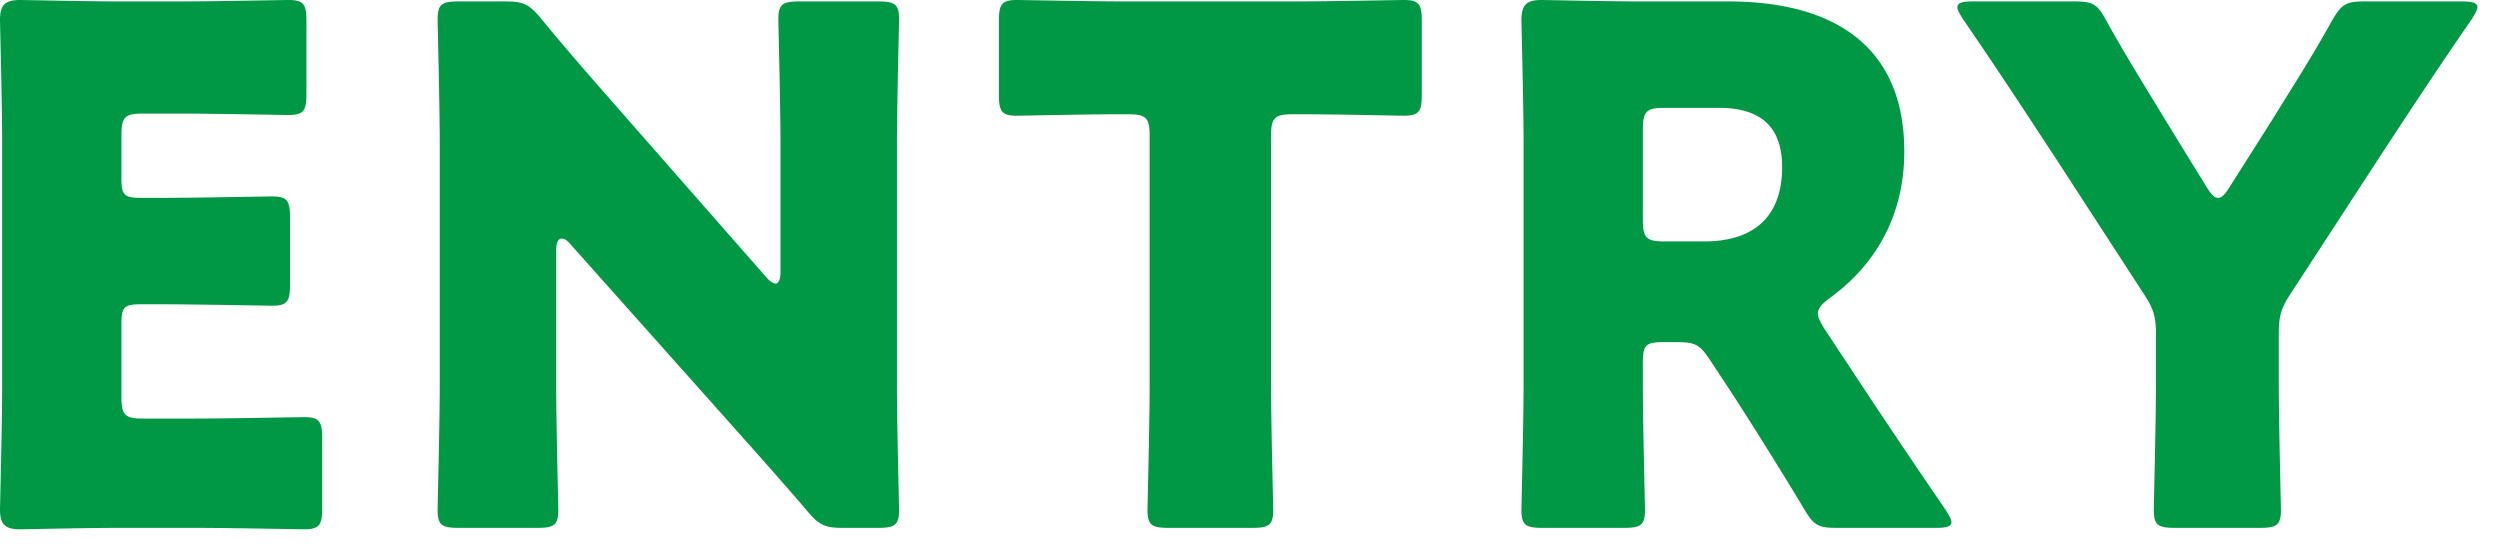
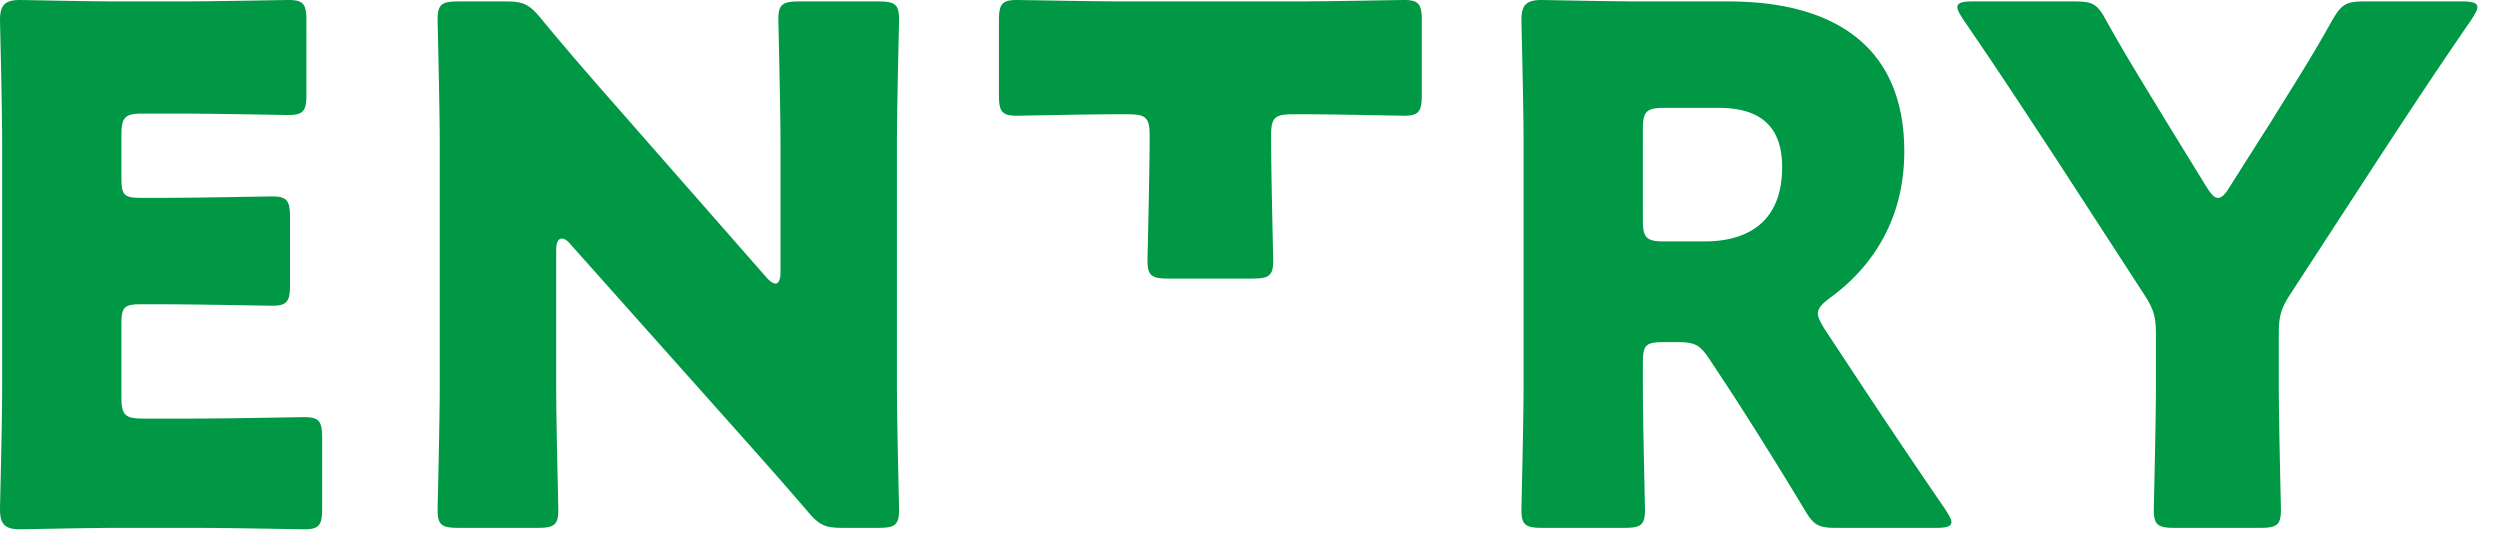
<svg xmlns="http://www.w3.org/2000/svg" width="91" height="20" fill="none">
-   <path d="M5.2 15.236h1.846c1.222 0 3.848-.052 4.03-.052.546 0 .65.156.65.754v2.574c0 .598-.104.754-.65.754-.182 0-2.808-.052-4.03-.052H4.394c-1.196 0-3.484.052-3.666.052-.546 0-.728-.182-.728-.728 0-.182.078-3.068.078-4.446V5.174C.078 3.796 0 .91 0 .728 0 .182.182 0 .728 0c.182 0 2.47.052 3.666.052h2.08C7.696.052 10.322 0 10.504 0c.546 0 .65.156.65.754v2.678c0 .598-.104.754-.65.754-.182 0-2.808-.052-4.03-.052H5.2c-.65 0-.78.13-.78.78V6.5c0 .598.104.702.702.702h.754c1.222 0 3.848-.052 4.03-.052.546 0 .65.156.65.754v2.47c0 .598-.104.754-.65.754-.182 0-2.808-.052-4.03-.052h-.754c-.598 0-.702.104-.702.702v2.678c0 .65.13.78.78.78zM20.245 9.1v4.914c0 1.378.078 4.368.078 4.55 0 .546-.156.65-.754.65h-2.886c-.598 0-.754-.104-.754-.65 0-.182.078-3.172.078-4.55V5.252c0-1.378-.078-4.368-.078-4.55 0-.546.156-.65.754-.65H18.4c.65 0 .858.104 1.274.598.962 1.17 1.872 2.21 2.808 3.276l5.408 6.162c.13.156.26.234.338.234.104 0 .182-.13.182-.416V5.252c0-1.378-.078-4.368-.078-4.55 0-.546.156-.65.754-.65h2.886c.598 0 .754.104.754.65 0 .182-.078 3.172-.078 4.55v8.762c0 1.378.078 4.368.078 4.55 0 .546-.156.65-.754.65h-1.3c-.65 0-.858-.104-1.274-.598-.936-1.092-1.794-2.054-2.86-3.25l-5.772-6.474c-.13-.156-.234-.208-.312-.208-.13 0-.208.13-.208.416zm26.022-4.16v9.074c0 1.378.078 4.368.078 4.55 0 .546-.156.65-.754.65h-3.068c-.598 0-.754-.104-.754-.65 0-.182.078-3.172.078-4.55V4.94c0-.65-.13-.78-.78-.78h-.546c-.936 0-3.328.052-3.51.052-.546 0-.65-.156-.65-.754V.754c0-.598.104-.754.65-.754.182 0 2.808.052 4.03.052h6.032C48.295.052 50.92 0 51.103 0c.546 0 .65.156.65.754v2.704c0 .598-.104.754-.65.754-.182 0-2.574-.052-3.51-.052h-.546c-.65 0-.78.13-.78.78zM59.8 13.208v.806c0 1.378.078 4.368.078 4.55 0 .546-.156.65-.754.65h-2.99c-.598 0-.754-.104-.754-.65 0-.182.078-3.172.078-4.55v-8.84c0-1.378-.078-4.264-.078-4.446 0-.546.182-.728.728-.728.182 0 2.47.052 3.666.052h3.146c3.536 0 6.396 1.404 6.396 5.46 0 2.392-1.092 4.16-2.704 5.33-.312.234-.442.39-.442.572 0 .13.078.286.234.546l.858 1.3a334.002 334.002 0 003.562 5.304c.13.208.208.338.208.442 0 .156-.182.208-.546.208h-3.64c-.676 0-.832-.104-1.17-.676a157.467 157.467 0 00-2.626-4.212l-.806-1.222c-.364-.546-.52-.65-1.196-.65h-.494c-.65 0-.754.104-.754.754zm0-8.502v3.302c0 .65.13.78.78.78h1.456c1.638 0 2.834-.754 2.834-2.704 0-1.586-.91-2.158-2.314-2.158H60.58c-.65 0-.78.13-.78.78zm23.148 7.436v1.872c0 1.378.078 4.368.078 4.55 0 .546-.156.65-.754.65h-3.12c-.598 0-.754-.104-.754-.65 0-.182.078-3.172.078-4.55v-1.846c0-.624-.078-.91-.416-1.43l-3.224-4.966c-.91-1.378-1.898-2.912-3.38-5.07-.13-.208-.208-.338-.208-.442 0-.156.182-.208.546-.208h3.718c.676 0 .832.104 1.144.676.78 1.404 1.456 2.47 2.21 3.718l1.456 2.366c.182.286.286.39.416.39s.26-.13.416-.39l1.534-2.418c.754-1.222 1.43-2.262 2.21-3.666.338-.572.494-.676 1.17-.676h3.562c.364 0 .546.052.546.208 0 .104-.078.234-.208.442-1.43 2.08-2.262 3.354-3.354 5.018l-3.25 4.992c-.338.52-.416.806-.416 1.43z" fill="#009844" />
+   <path d="M5.2 15.236h1.846c1.222 0 3.848-.052 4.03-.052.546 0 .65.156.65.754v2.574c0 .598-.104.754-.65.754-.182 0-2.808-.052-4.03-.052H4.394c-1.196 0-3.484.052-3.666.052-.546 0-.728-.182-.728-.728 0-.182.078-3.068.078-4.446V5.174C.078 3.796 0 .91 0 .728 0 .182.182 0 .728 0c.182 0 2.47.052 3.666.052h2.08C7.696.052 10.322 0 10.504 0c.546 0 .65.156.65.754v2.678c0 .598-.104.754-.65.754-.182 0-2.808-.052-4.03-.052H5.2c-.65 0-.78.13-.78.78V6.5c0 .598.104.702.702.702h.754c1.222 0 3.848-.052 4.03-.052.546 0 .65.156.65.754v2.47c0 .598-.104.754-.65.754-.182 0-2.808-.052-4.03-.052h-.754c-.598 0-.702.104-.702.702v2.678c0 .65.13.78.78.78zM20.245 9.1v4.914c0 1.378.078 4.368.078 4.55 0 .546-.156.65-.754.65h-2.886c-.598 0-.754-.104-.754-.65 0-.182.078-3.172.078-4.55V5.252c0-1.378-.078-4.368-.078-4.55 0-.546.156-.65.754-.65H18.4c.65 0 .858.104 1.274.598.962 1.17 1.872 2.21 2.808 3.276l5.408 6.162c.13.156.26.234.338.234.104 0 .182-.13.182-.416V5.252c0-1.378-.078-4.368-.078-4.55 0-.546.156-.65.754-.65h2.886c.598 0 .754.104.754.65 0 .182-.078 3.172-.078 4.55v8.762c0 1.378.078 4.368.078 4.55 0 .546-.156.65-.754.65h-1.3c-.65 0-.858-.104-1.274-.598-.936-1.092-1.794-2.054-2.86-3.25l-5.772-6.474c-.13-.156-.234-.208-.312-.208-.13 0-.208.13-.208.416zm26.022-4.16c0 1.378.078 4.368.078 4.55 0 .546-.156.65-.754.65h-3.068c-.598 0-.754-.104-.754-.65 0-.182.078-3.172.078-4.55V4.94c0-.65-.13-.78-.78-.78h-.546c-.936 0-3.328.052-3.51.052-.546 0-.65-.156-.65-.754V.754c0-.598.104-.754.65-.754.182 0 2.808.052 4.03.052h6.032C48.295.052 50.92 0 51.103 0c.546 0 .65.156.65.754v2.704c0 .598-.104.754-.65.754-.182 0-2.574-.052-3.51-.052h-.546c-.65 0-.78.13-.78.78zM59.8 13.208v.806c0 1.378.078 4.368.078 4.55 0 .546-.156.65-.754.65h-2.99c-.598 0-.754-.104-.754-.65 0-.182.078-3.172.078-4.55v-8.84c0-1.378-.078-4.264-.078-4.446 0-.546.182-.728.728-.728.182 0 2.47.052 3.666.052h3.146c3.536 0 6.396 1.404 6.396 5.46 0 2.392-1.092 4.16-2.704 5.33-.312.234-.442.39-.442.572 0 .13.078.286.234.546l.858 1.3a334.002 334.002 0 003.562 5.304c.13.208.208.338.208.442 0 .156-.182.208-.546.208h-3.64c-.676 0-.832-.104-1.17-.676a157.467 157.467 0 00-2.626-4.212l-.806-1.222c-.364-.546-.52-.65-1.196-.65h-.494c-.65 0-.754.104-.754.754zm0-8.502v3.302c0 .65.13.78.78.78h1.456c1.638 0 2.834-.754 2.834-2.704 0-1.586-.91-2.158-2.314-2.158H60.58c-.65 0-.78.13-.78.78zm23.148 7.436v1.872c0 1.378.078 4.368.078 4.55 0 .546-.156.65-.754.65h-3.12c-.598 0-.754-.104-.754-.65 0-.182.078-3.172.078-4.55v-1.846c0-.624-.078-.91-.416-1.43l-3.224-4.966c-.91-1.378-1.898-2.912-3.38-5.07-.13-.208-.208-.338-.208-.442 0-.156.182-.208.546-.208h3.718c.676 0 .832.104 1.144.676.78 1.404 1.456 2.47 2.21 3.718l1.456 2.366c.182.286.286.39.416.39s.26-.13.416-.39l1.534-2.418c.754-1.222 1.43-2.262 2.21-3.666.338-.572.494-.676 1.17-.676h3.562c.364 0 .546.052.546.208 0 .104-.078.234-.208.442-1.43 2.08-2.262 3.354-3.354 5.018l-3.25 4.992c-.338.52-.416.806-.416 1.43z" fill="#009844" />
</svg>